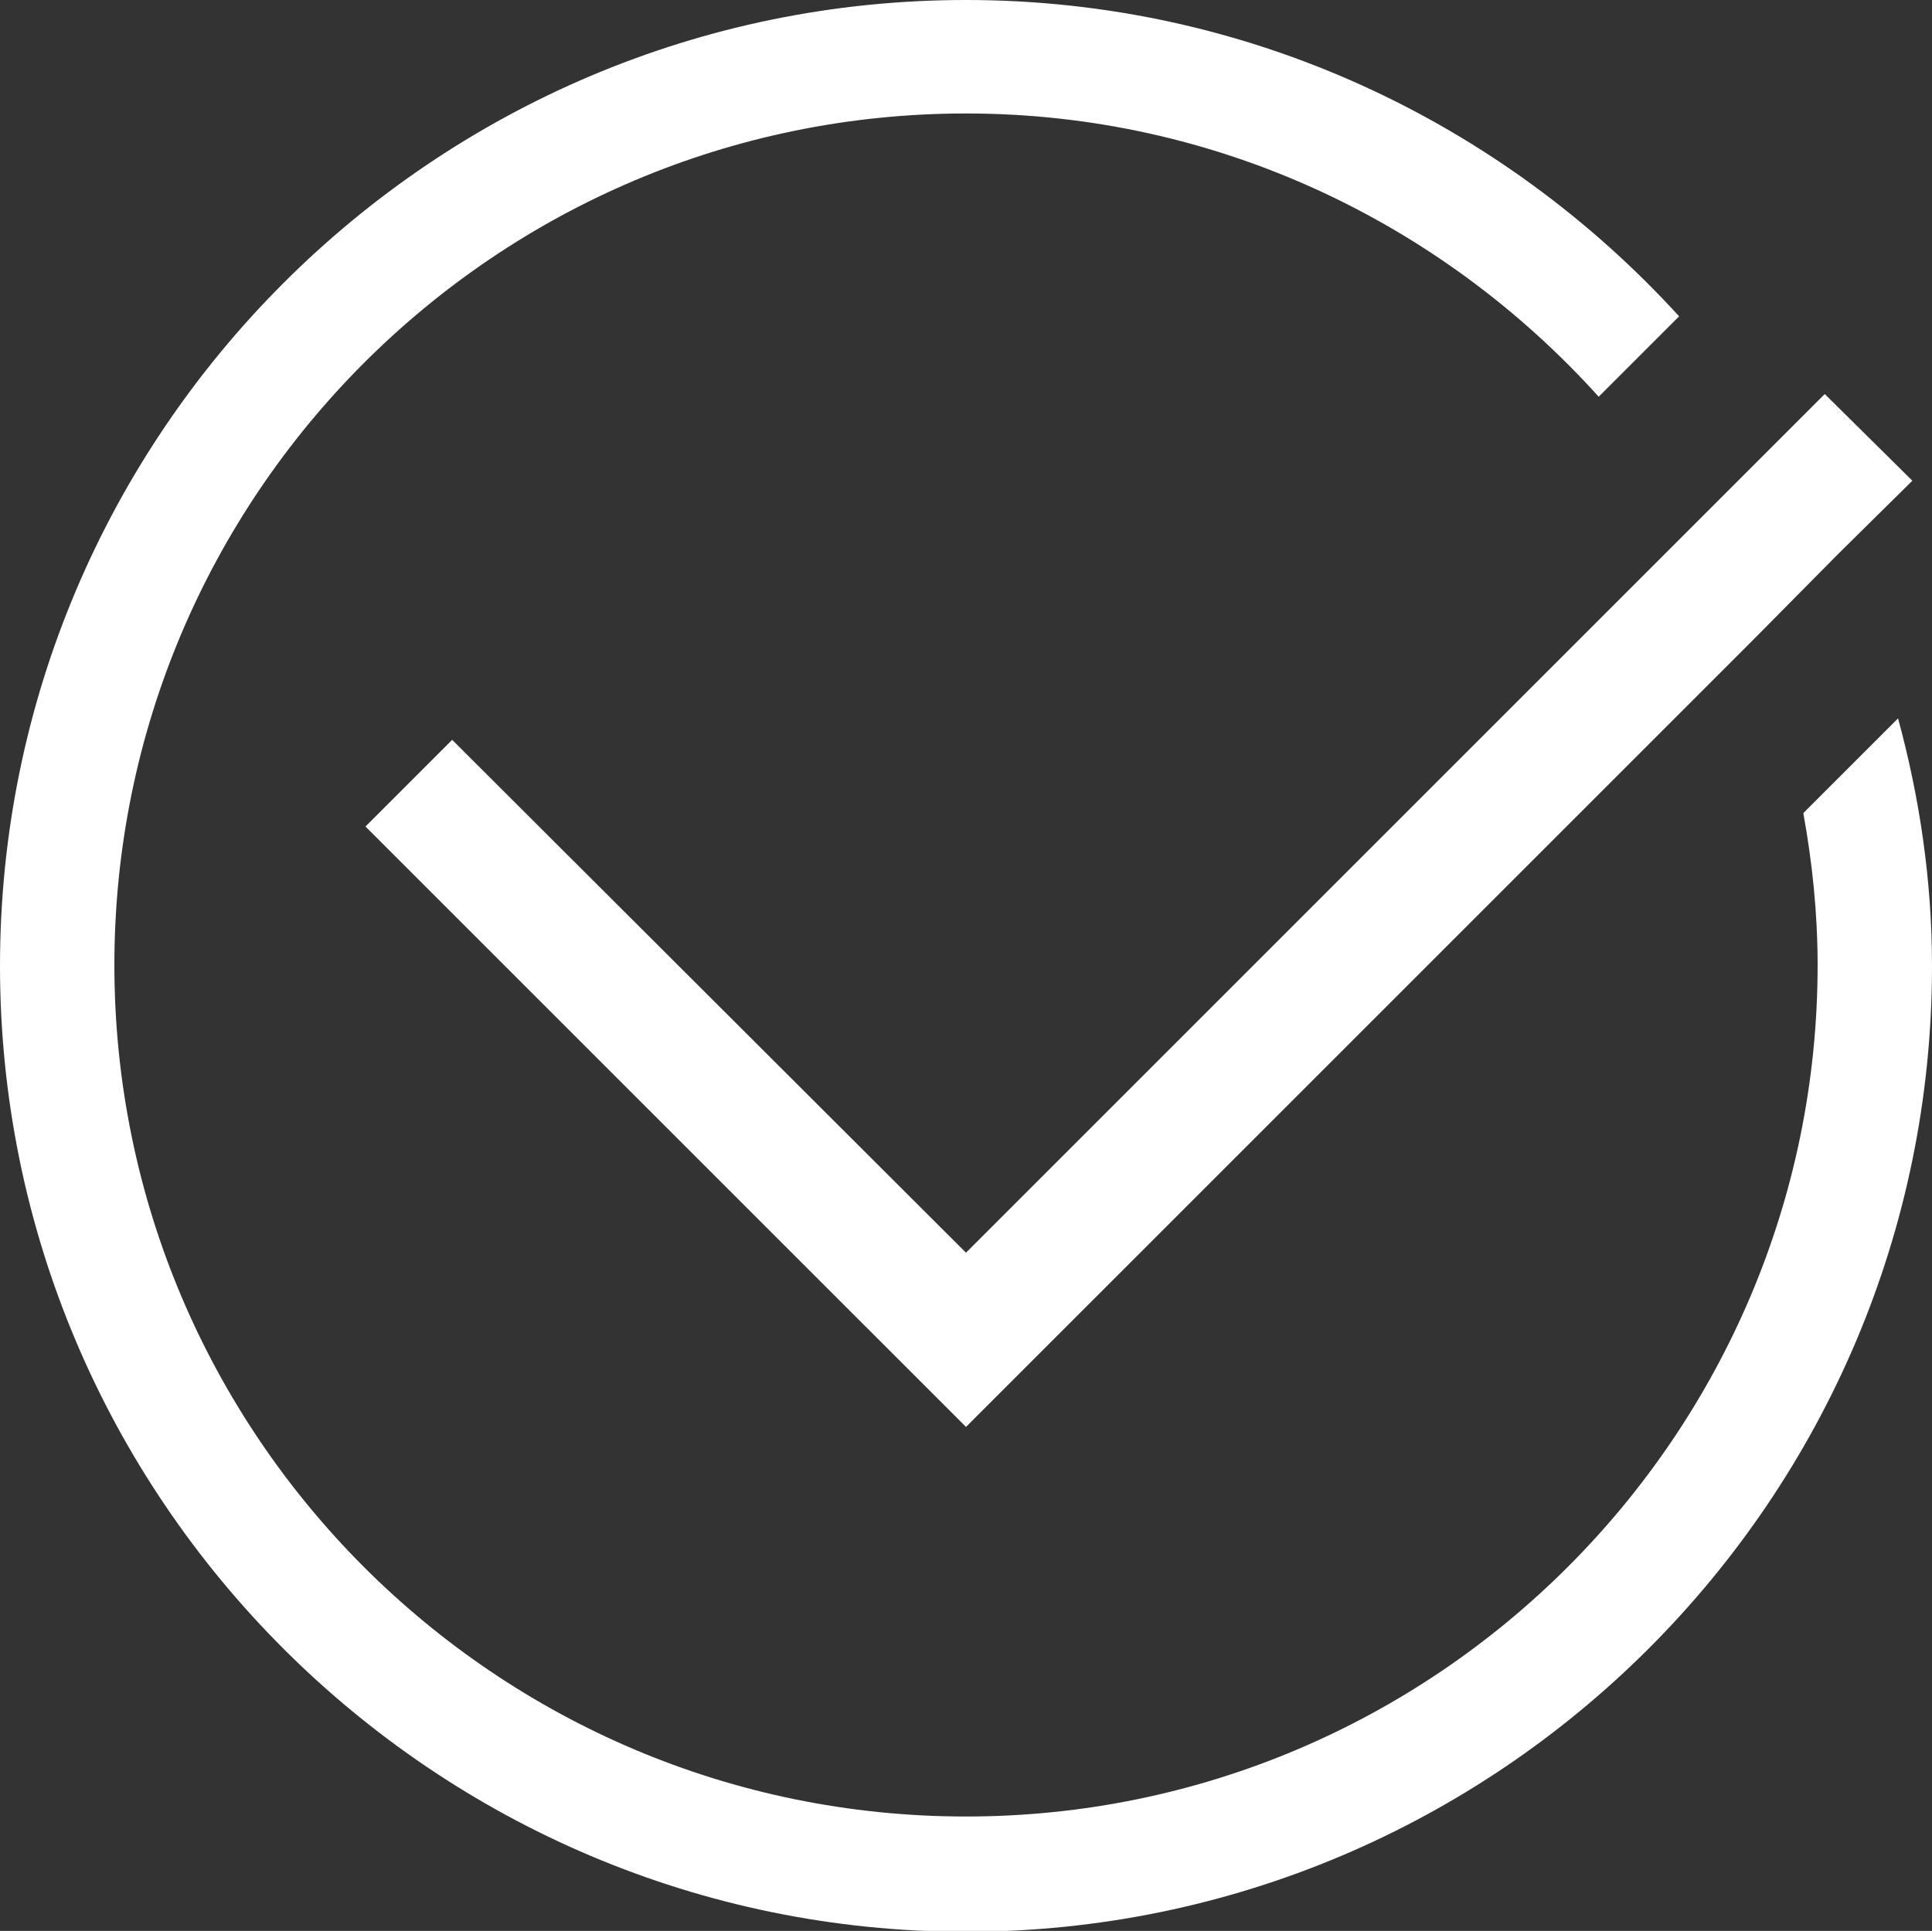
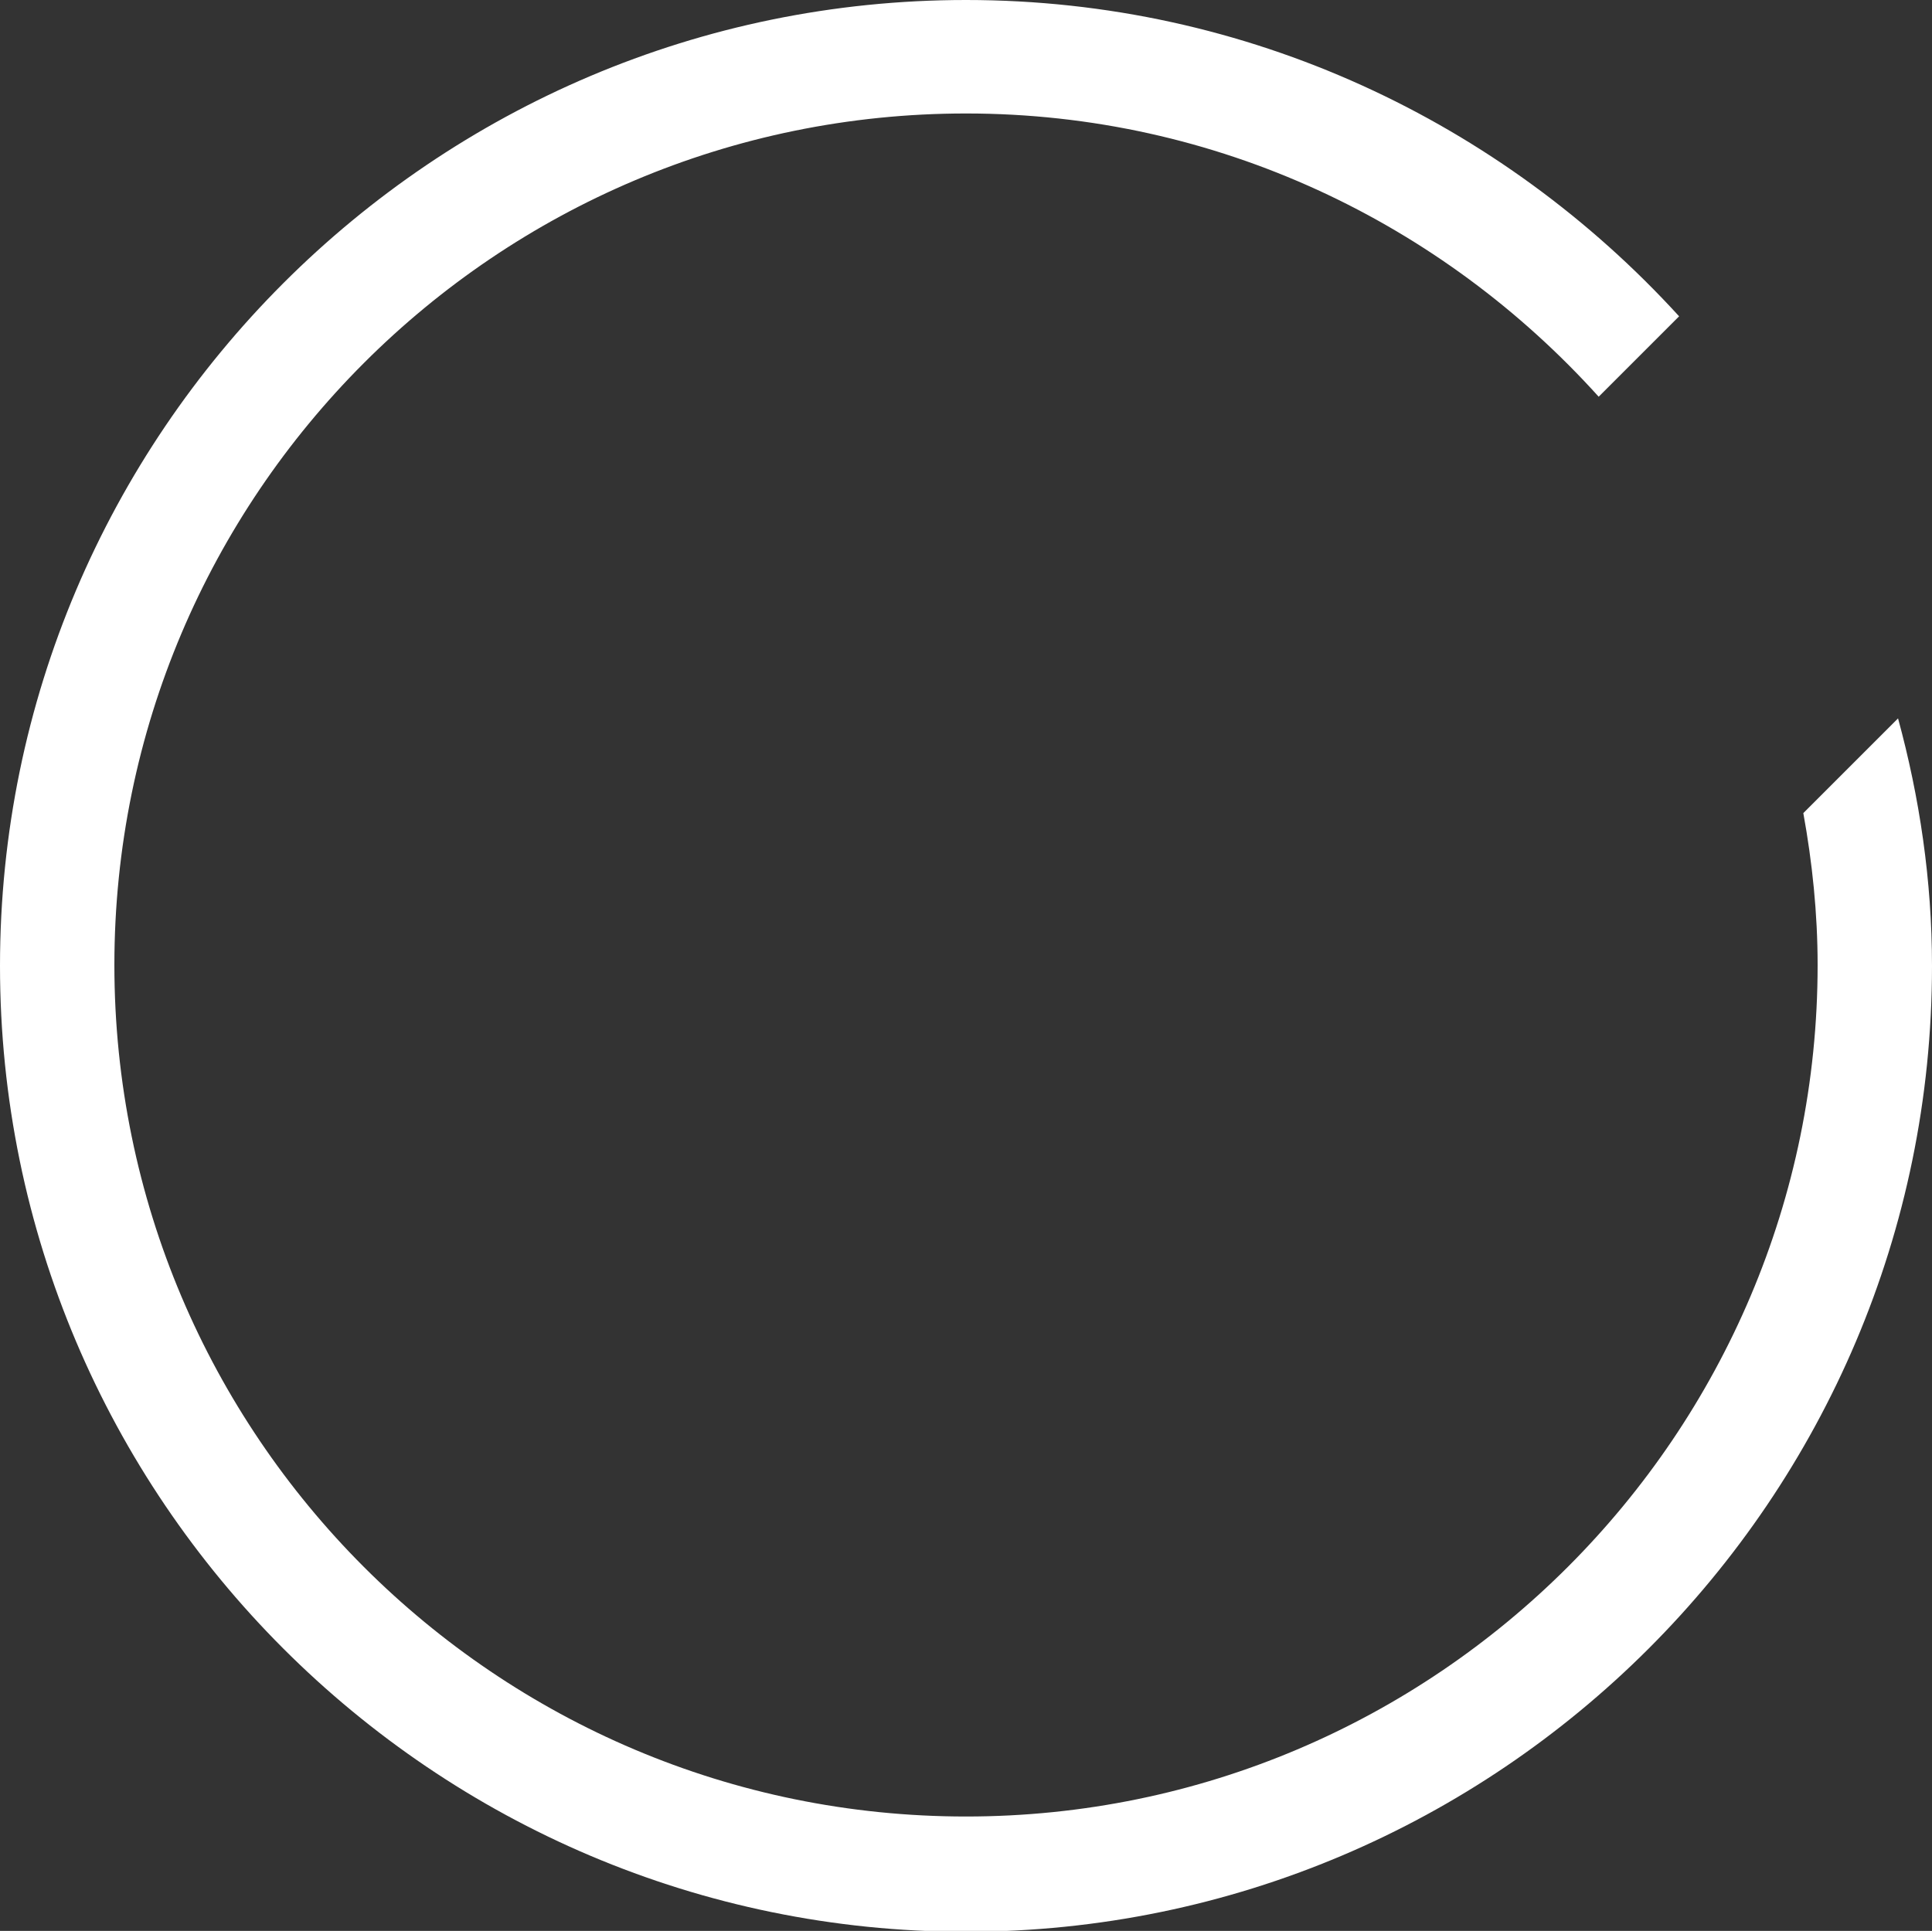
<svg xmlns="http://www.w3.org/2000/svg" version="1.1" id="Layer_1" x="0px" y="0px" viewBox="0 0 21.62 21.61" style="enable-background:new 0 0 21.62 21.61;" xml:space="preserve">
  <rect x="0" y="0" width="21.62" height="21.61" fill="#333333" stroke="none" />
  <style type="text/css">
	.st0{fill:#FFFFFF;}
</style>
  <g>
    <path class="st0" d="M21.24,8.04L20.18,9.1c0.1,0.55,0.16,1.12,0.16,1.7c0,5.25-4.27,9.53-9.53,9.53s-9.53-4.27-9.53-9.53   s4.27-9.53,9.53-9.53c2.81,0,5.33,1.23,7.08,3.17l0.9-0.9C16.81,1.37,13.97,0,10.81,0C4.85,0,0,4.85,0,10.81   s4.85,10.81,10.81,10.81s10.81-4.85,10.81-10.81C21.62,9.85,21.48,8.92,21.24,8.04z" />
-     <polygon class="st0" points="5.06,8.28 4.09,9.25 10.81,15.97 19.61,7.17 20.57,6.2 21.4,5.38 20.42,4.41 19.88,4.95 18.95,5.88    10.81,14.02  " />
  </g>
</svg>